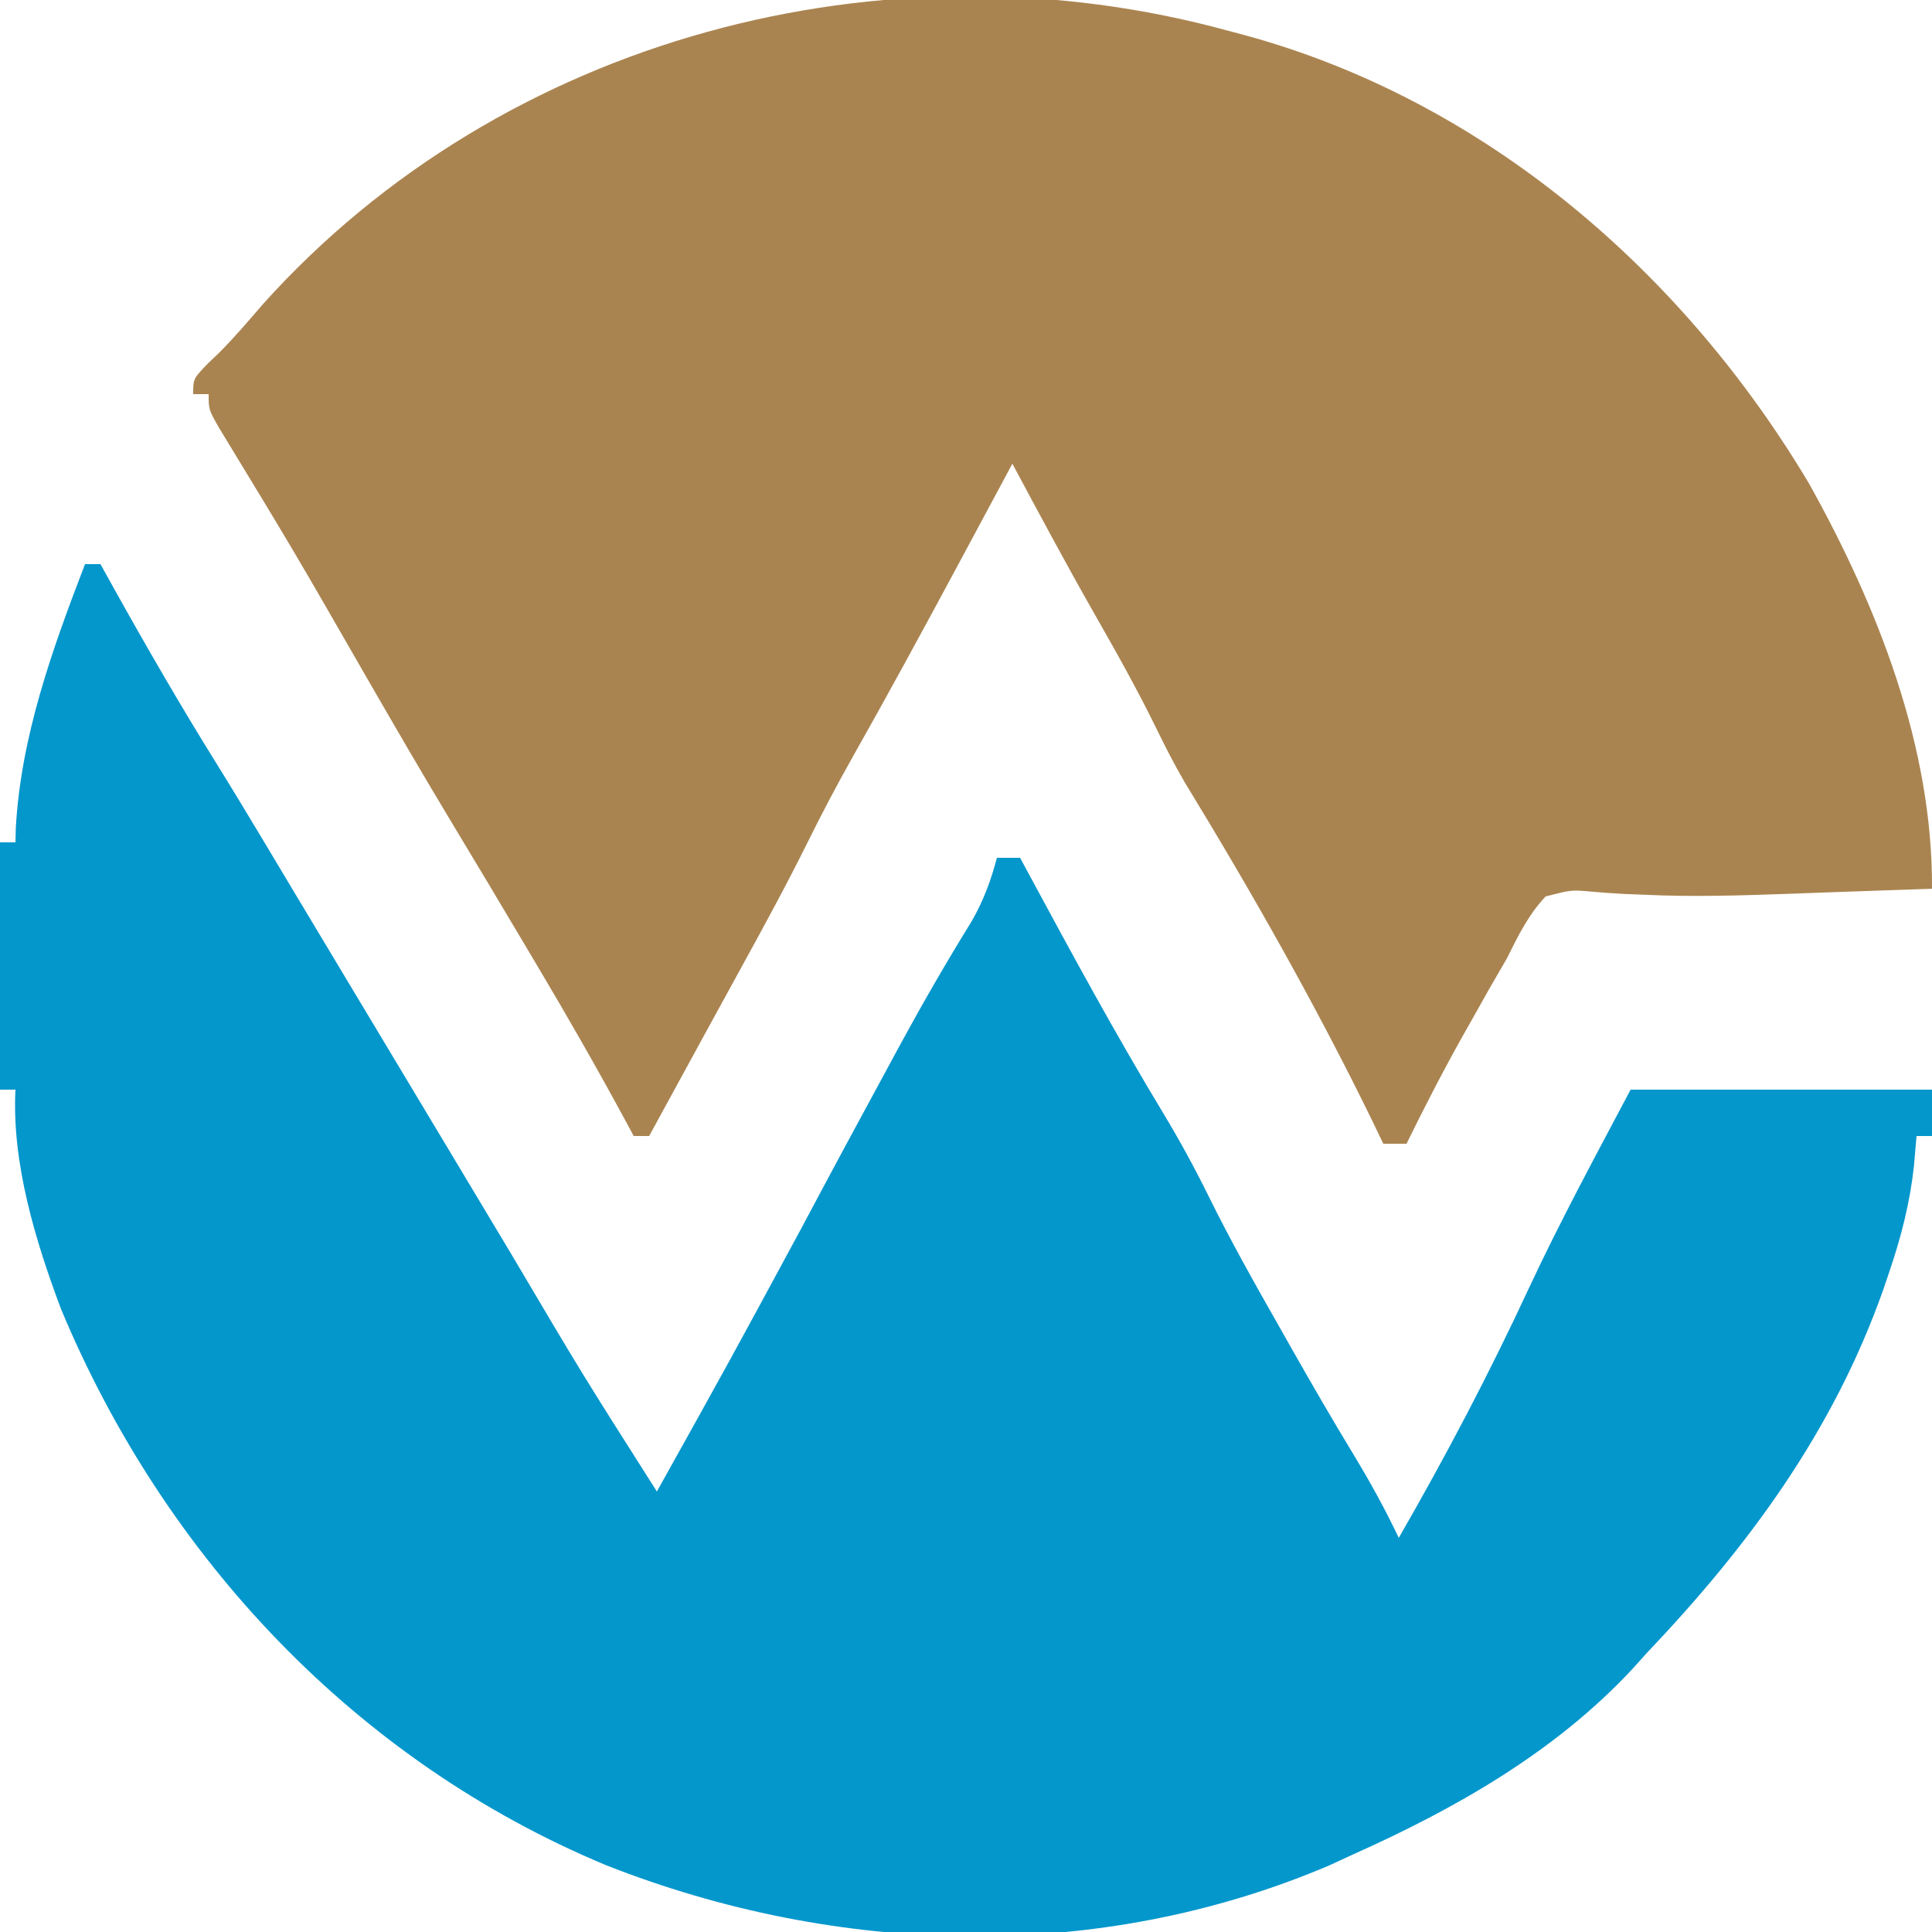
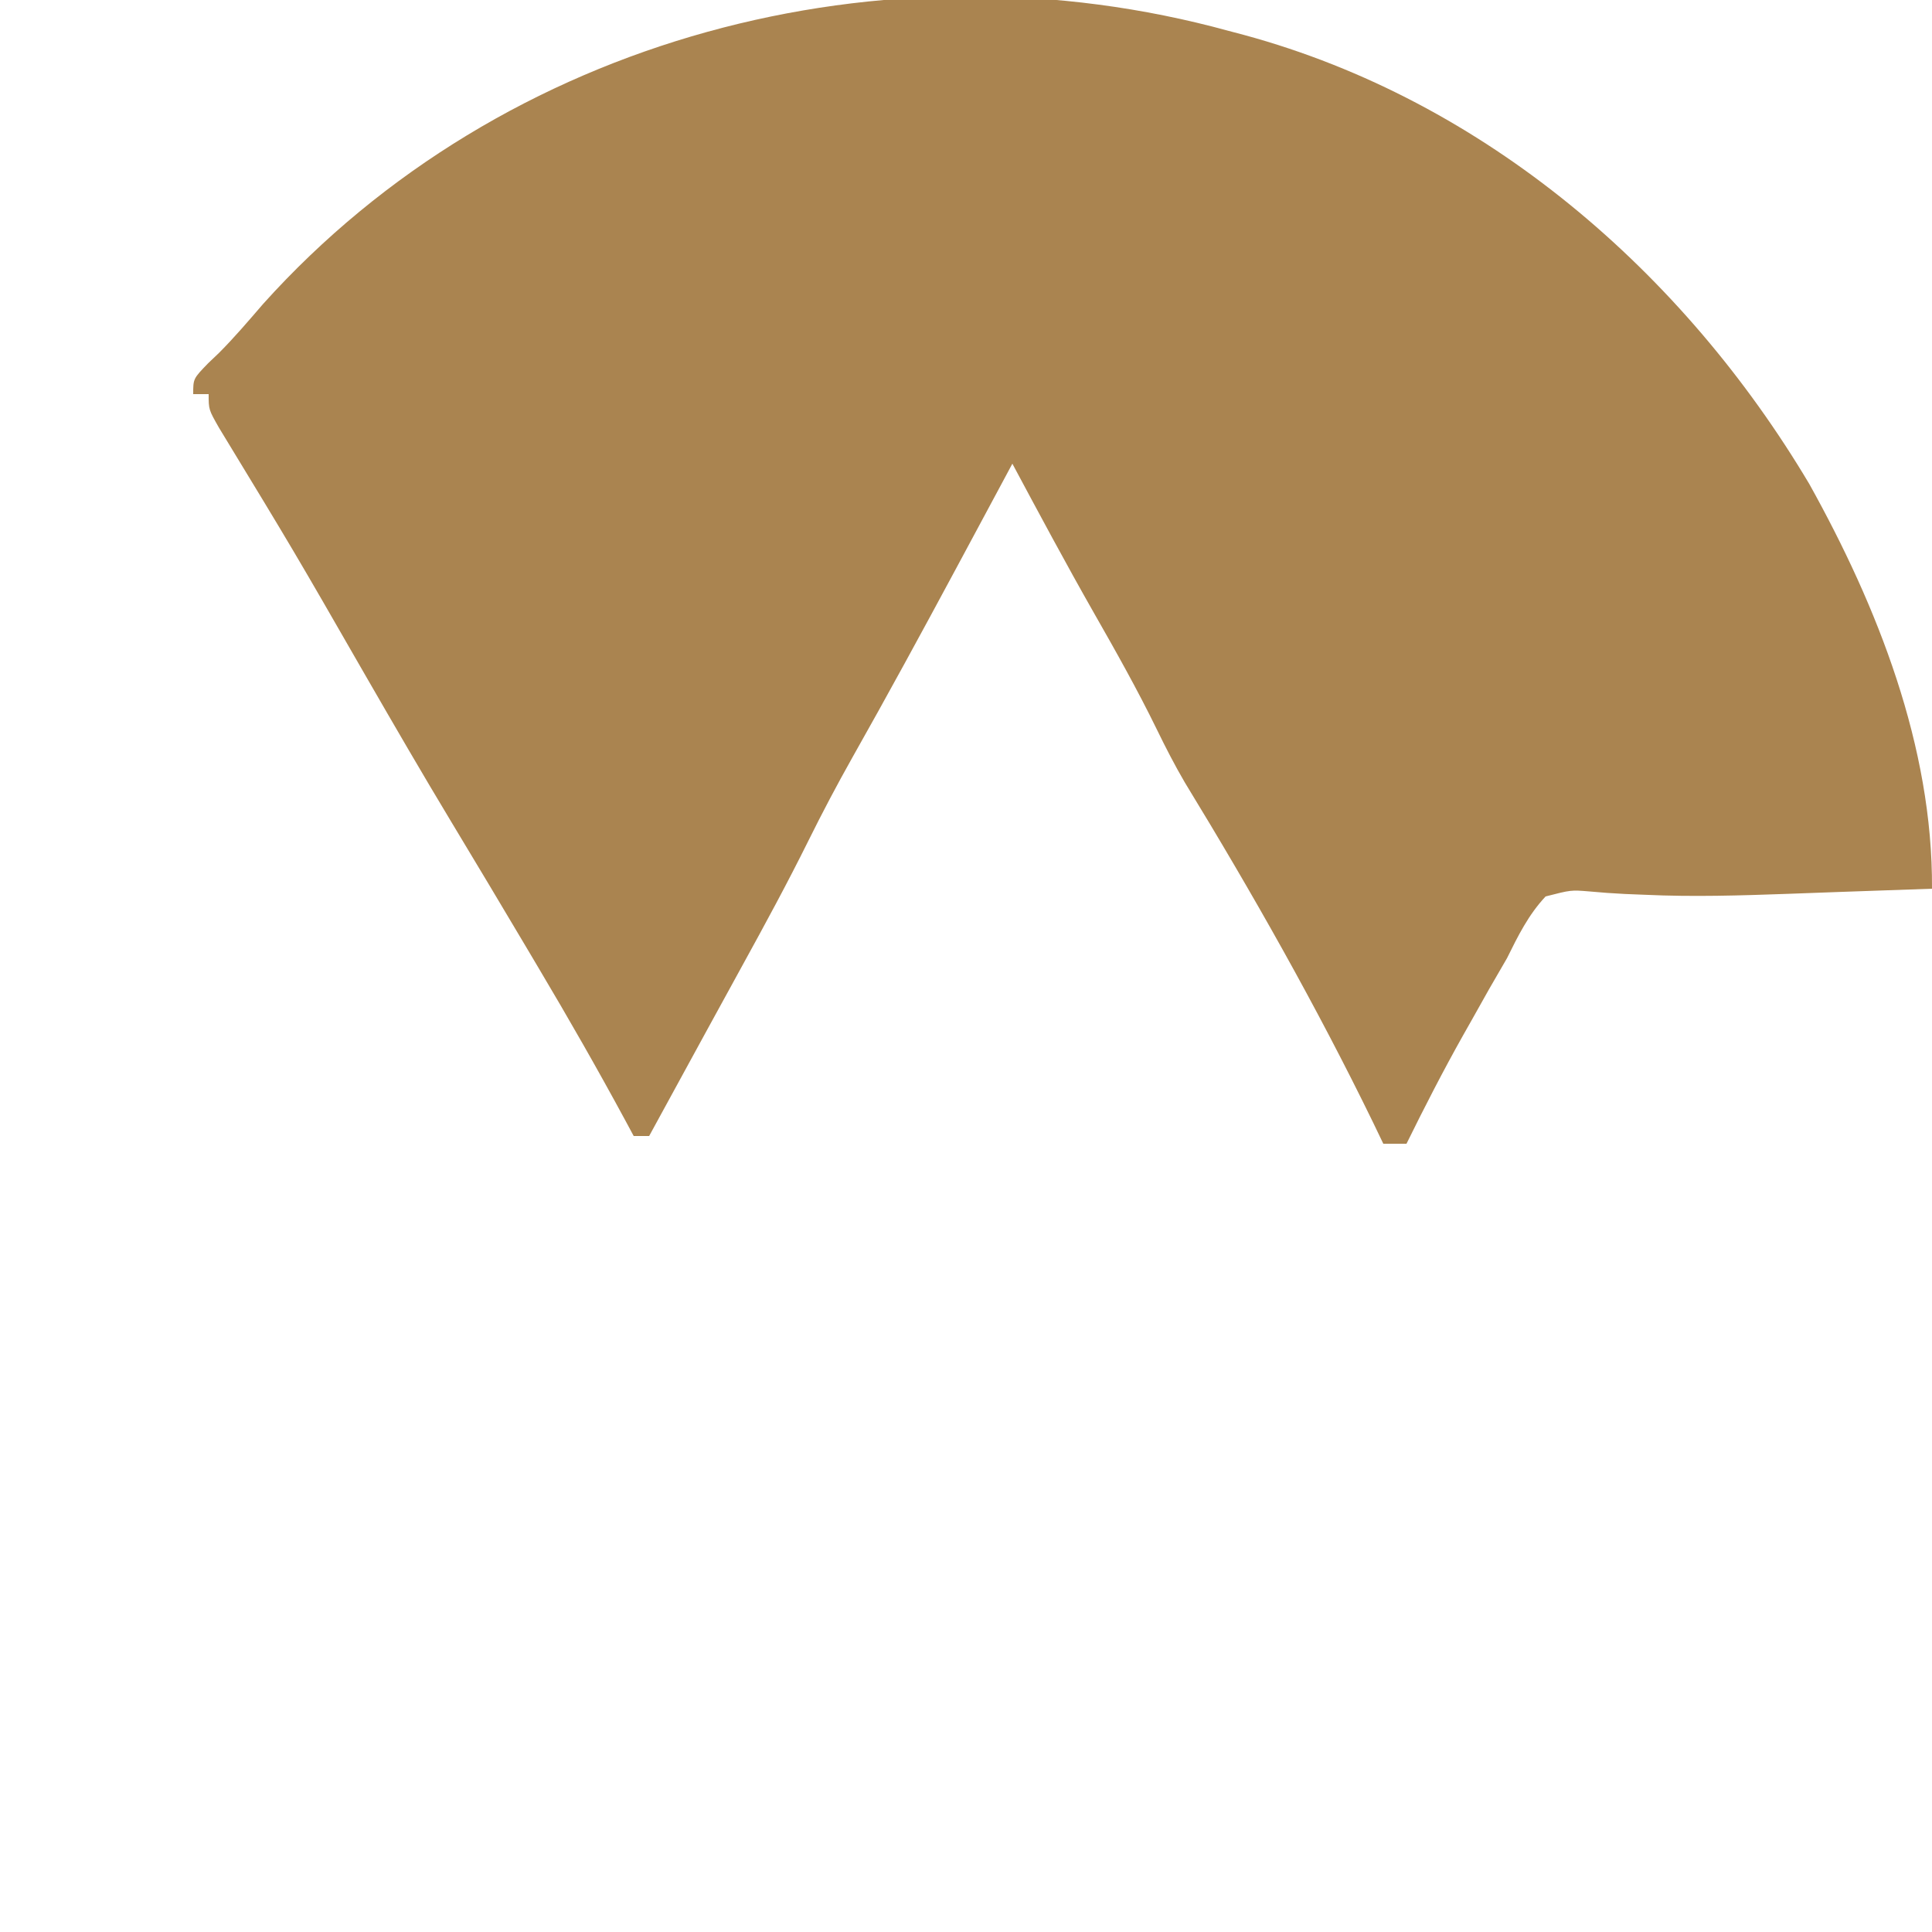
<svg xmlns="http://www.w3.org/2000/svg" version="1.1" width="250" height="250">
-   <path d="M0 0 C0.66 0 1.32 0 2 0 C2.557 1.004 3.114 2.008 3.688 3.043 C7.963 10.718 12.341 18.291 16.984 25.75 C19.105 29.169 21.184 32.61 23.25 36.062 C23.62 36.68 23.989 37.297 24.37 37.933 C25.157 39.248 25.943 40.563 26.73 41.878 C29.087 45.817 31.45 49.752 33.812 53.688 C34.84 55.4 35.867 57.112 36.895 58.824 C37.408 59.681 37.922 60.537 38.452 61.419 C43.012 69.02 43.012 69.02 44.508 71.513 C45.502 73.17 46.496 74.827 47.49 76.483 C50.043 80.736 52.593 84.99 55.141 89.246 C64.323 104.777 64.323 104.777 74 120 C83.436 103.069 83.436 103.069 92.652 86.017 C96.442 78.888 100.27 71.781 104.125 64.688 C104.616 63.781 105.106 62.874 105.612 61.94 C108.524 56.592 111.558 51.347 114.76 46.166 C116.26 43.546 117.233 40.916 118 38 C118.99 38 119.98 38 121 38 C121.311 38.577 121.622 39.155 121.943 39.75 C127.657 50.336 133.381 60.899 139.613 71.191 C141.691 74.652 143.599 78.144 145.383 81.766 C148.192 87.465 151.295 92.979 154.438 98.5 C154.985 99.468 155.532 100.436 156.096 101.434 C158.746 106.108 161.437 110.749 164.223 115.344 C166.33 118.829 168.257 122.32 170 126 C176.067 115.458 181.684 104.798 186.804 93.761 C190.908 84.974 195.436 76.621 200 68 C212.87 68 225.74 68 239 68 C239 69.98 239 71.96 239 74 C238.34 74 237.68 74 237 74 C236.887 75.31 236.773 76.619 236.656 77.969 C236.124 82.7 235.026 87 233.5 91.5 C233.24 92.269 232.98 93.038 232.712 93.83 C226.223 112.2 215.304 127.01 202 141 C201.429 141.636 200.858 142.271 200.27 142.926 C190.272 153.695 177.276 161.074 164 167 C162.98 167.471 161.961 167.941 160.91 168.426 C131.085 181.085 97.33 180.134 67.431 168.359 C35.102 154.898 10.297 128.542 -3.107 96.38 C-6.417 87.56 -9.49 77.488 -9 68 C-9.66 68 -10.32 68 -11 68 C-11 57.44 -11 46.88 -11 36 C-10.34 36 -9.68 36 -9 36 C-8.986 35.403 -8.972 34.806 -8.957 34.191 C-8.303 22.293 -4.24 11.045 0 0 Z " fill="#0497CC" transform="translate(11,73)" />
  <path d="M0 0 C1.001 0.265 1.001 0.265 2.022 0.535 C33.212 9.02 58.845 31.258 75.125 58.633 C83.965 74.508 91.106 92.597 91 111 C86.945 111.146 82.889 111.287 78.834 111.425 C76.693 111.5 74.553 111.58 72.413 111.66 C66.228 111.881 60.074 112.073 53.887 111.785 C53.023 111.75 52.159 111.716 51.269 111.68 C49.718 111.604 48.169 111.495 46.624 111.348 C44.288 111.156 44.288 111.156 41 112 C38.769 114.384 37.441 117.091 36 120 C35.235 121.337 34.463 122.671 33.684 124 C32.933 125.332 32.184 126.666 31.438 128 C31.064 128.66 30.691 129.32 30.307 130 C27.724 134.599 25.329 139.267 23 144 C22.01 144 21.02 144 20 144 C19.573 143.112 19.147 142.224 18.707 141.309 C11.353 126.209 3.064 111.581 -5.686 97.248 C-7.001 94.999 -8.173 92.717 -9.312 90.375 C-11.82 85.24 -14.607 80.285 -17.439 75.324 C-21.071 68.943 -24.534 62.472 -28 56 C-28.372 56.693 -28.743 57.387 -29.126 58.101 C-30.875 61.36 -32.624 64.618 -34.375 67.875 C-34.692 68.465 -35.009 69.055 -35.336 69.663 C-39.726 77.827 -44.154 85.968 -48.714 94.039 C-50.709 97.588 -52.6 101.167 -54.406 104.816 C-57.108 110.27 -60.006 115.605 -62.938 120.938 C-63.437 121.85 -63.937 122.762 -64.451 123.701 C-65.454 125.531 -66.457 127.361 -67.46 129.191 C-69.981 133.79 -72.49 138.395 -75 143 C-75.66 143 -76.32 143 -77 143 C-77.36 142.331 -77.72 141.661 -78.091 140.972 C-81.694 134.312 -85.441 127.757 -89.312 121.25 C-90.165 119.812 -90.165 119.812 -91.035 118.344 C-94.212 112.989 -97.41 107.646 -100.625 102.312 C-104.365 96.108 -107.997 89.845 -111.616 83.569 C-120.947 67.335 -120.947 67.335 -130.672 51.335 C-132 49 -132 49 -132 47 C-132.66 47 -133.32 47 -134 47 C-134 45 -134 45 -132.062 43 C-131.601 42.56 -131.14 42.121 -130.664 41.668 C-128.642 39.641 -126.809 37.48 -124.938 35.312 C-93.879 0.769 -44.437 -12.205 0 0 Z " fill="#AA8450" transform="translate(159,4)" />
</svg>